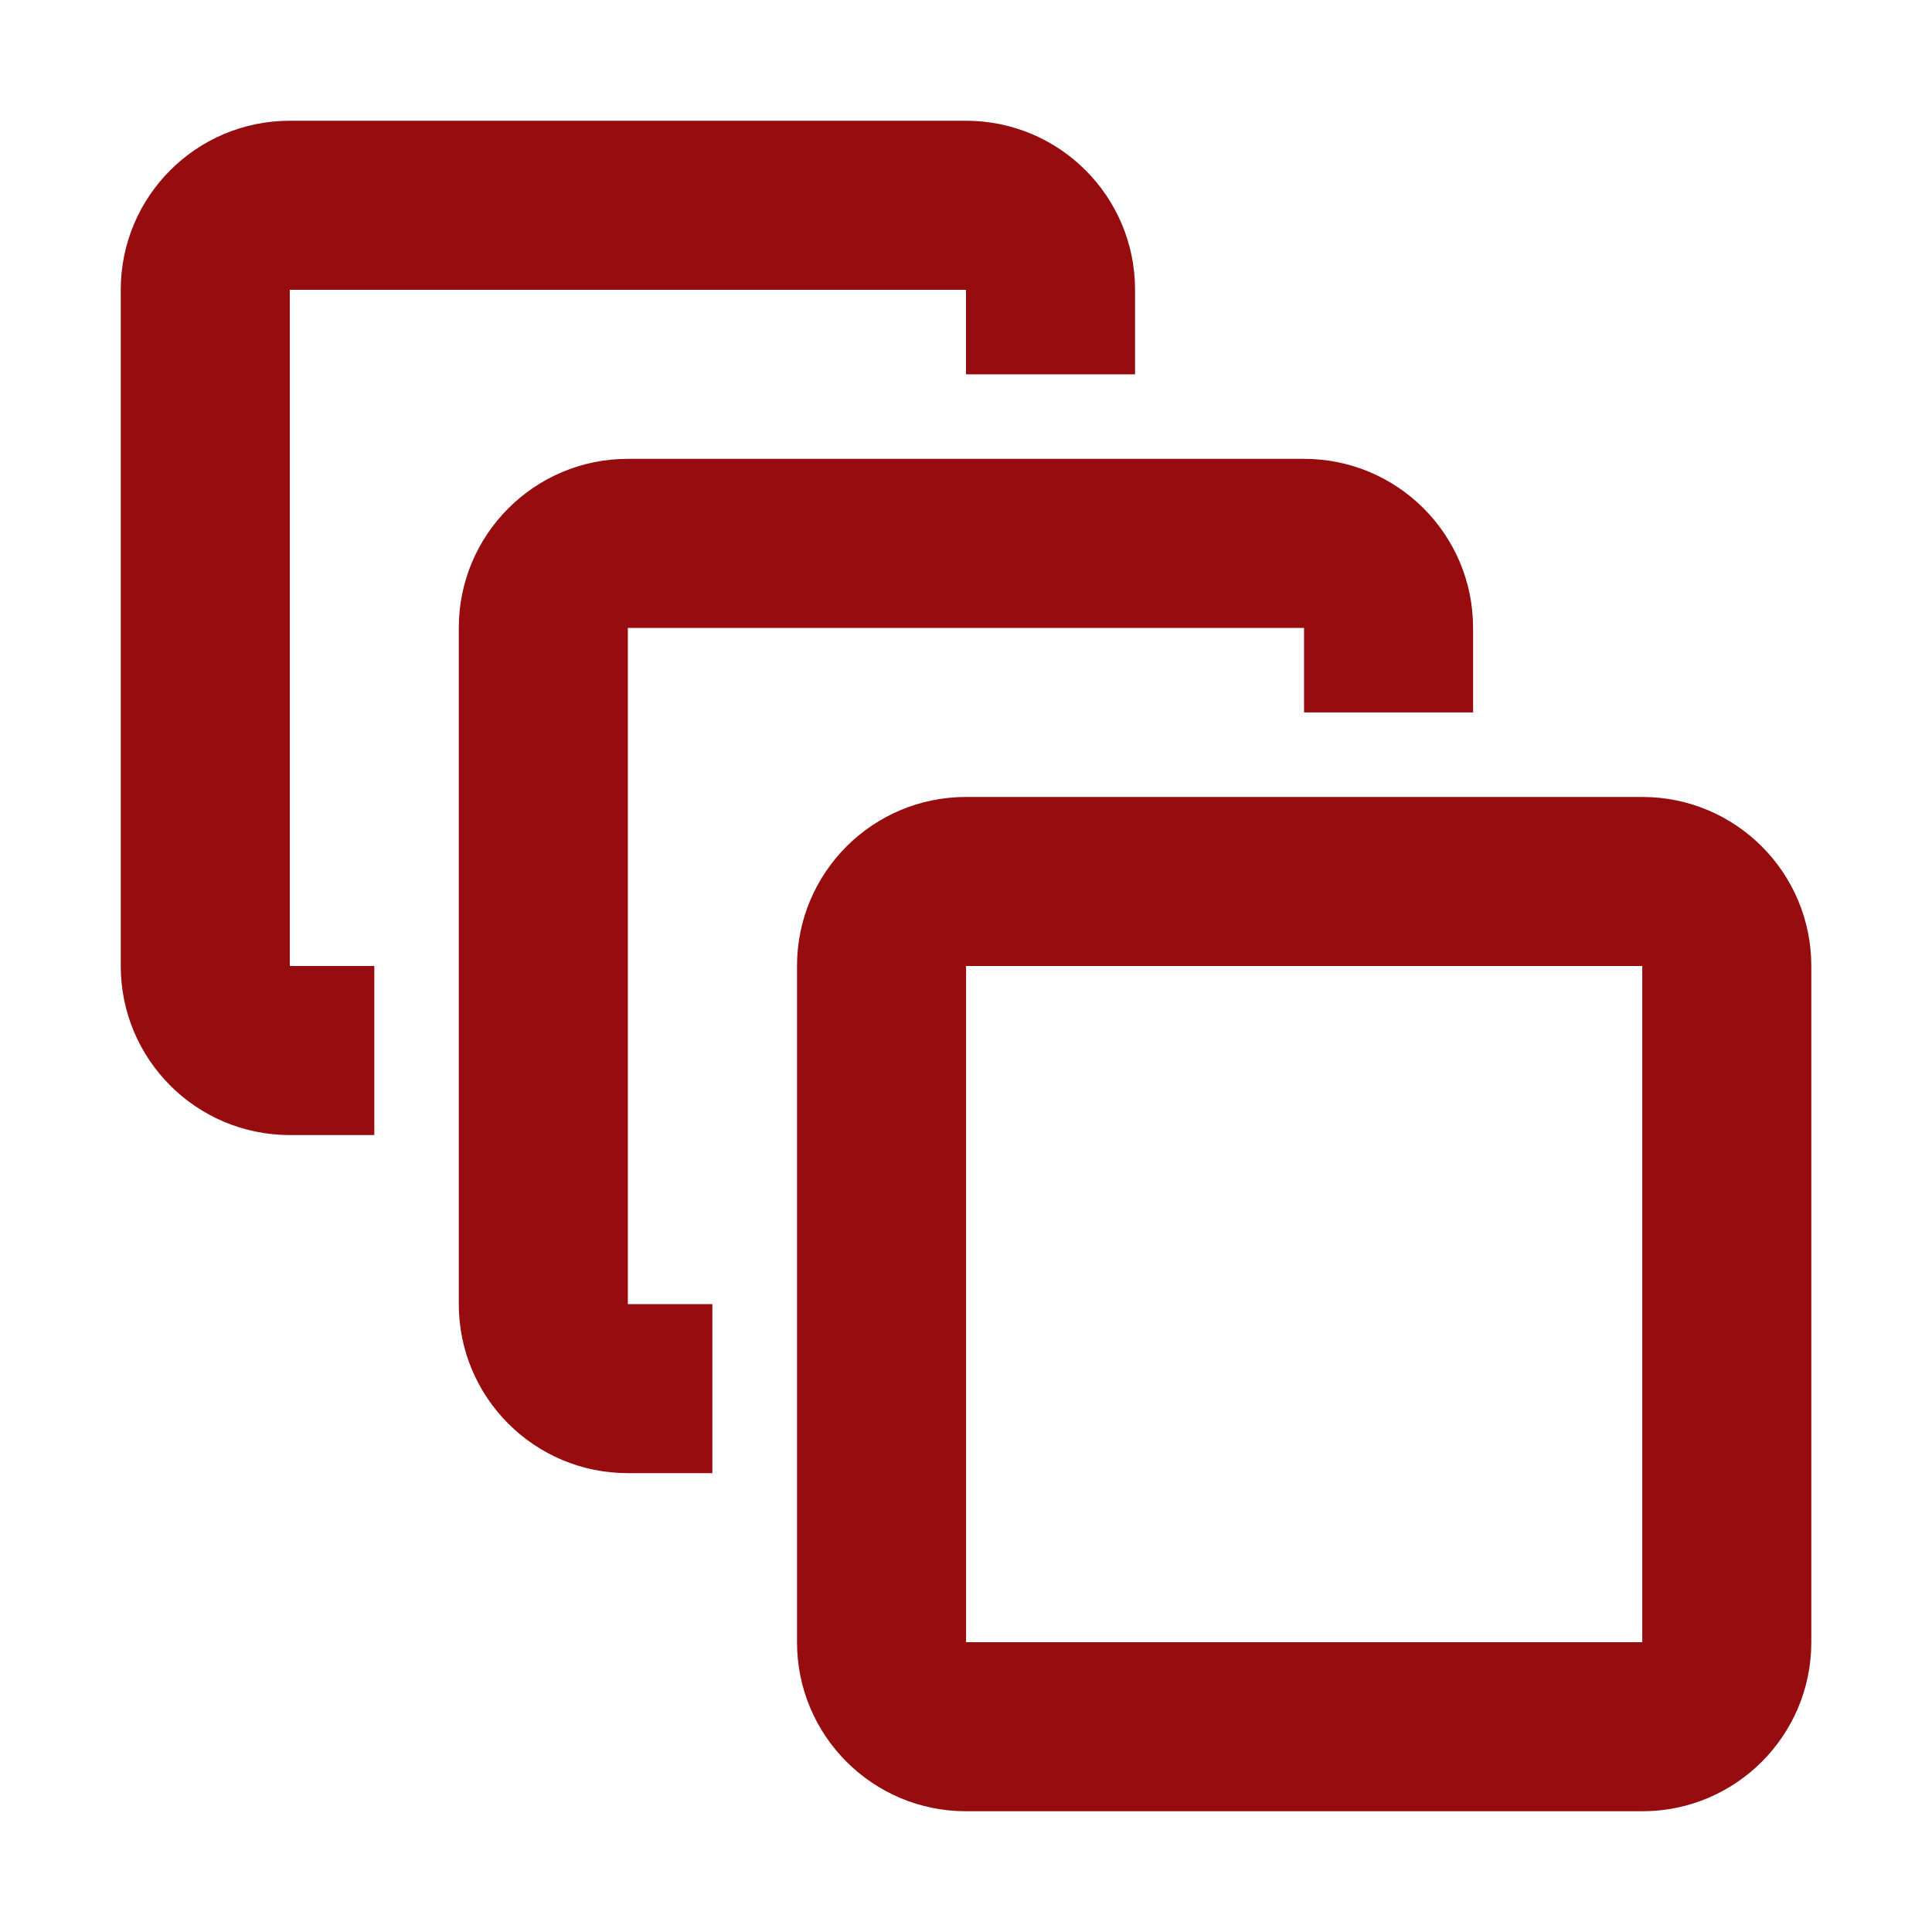
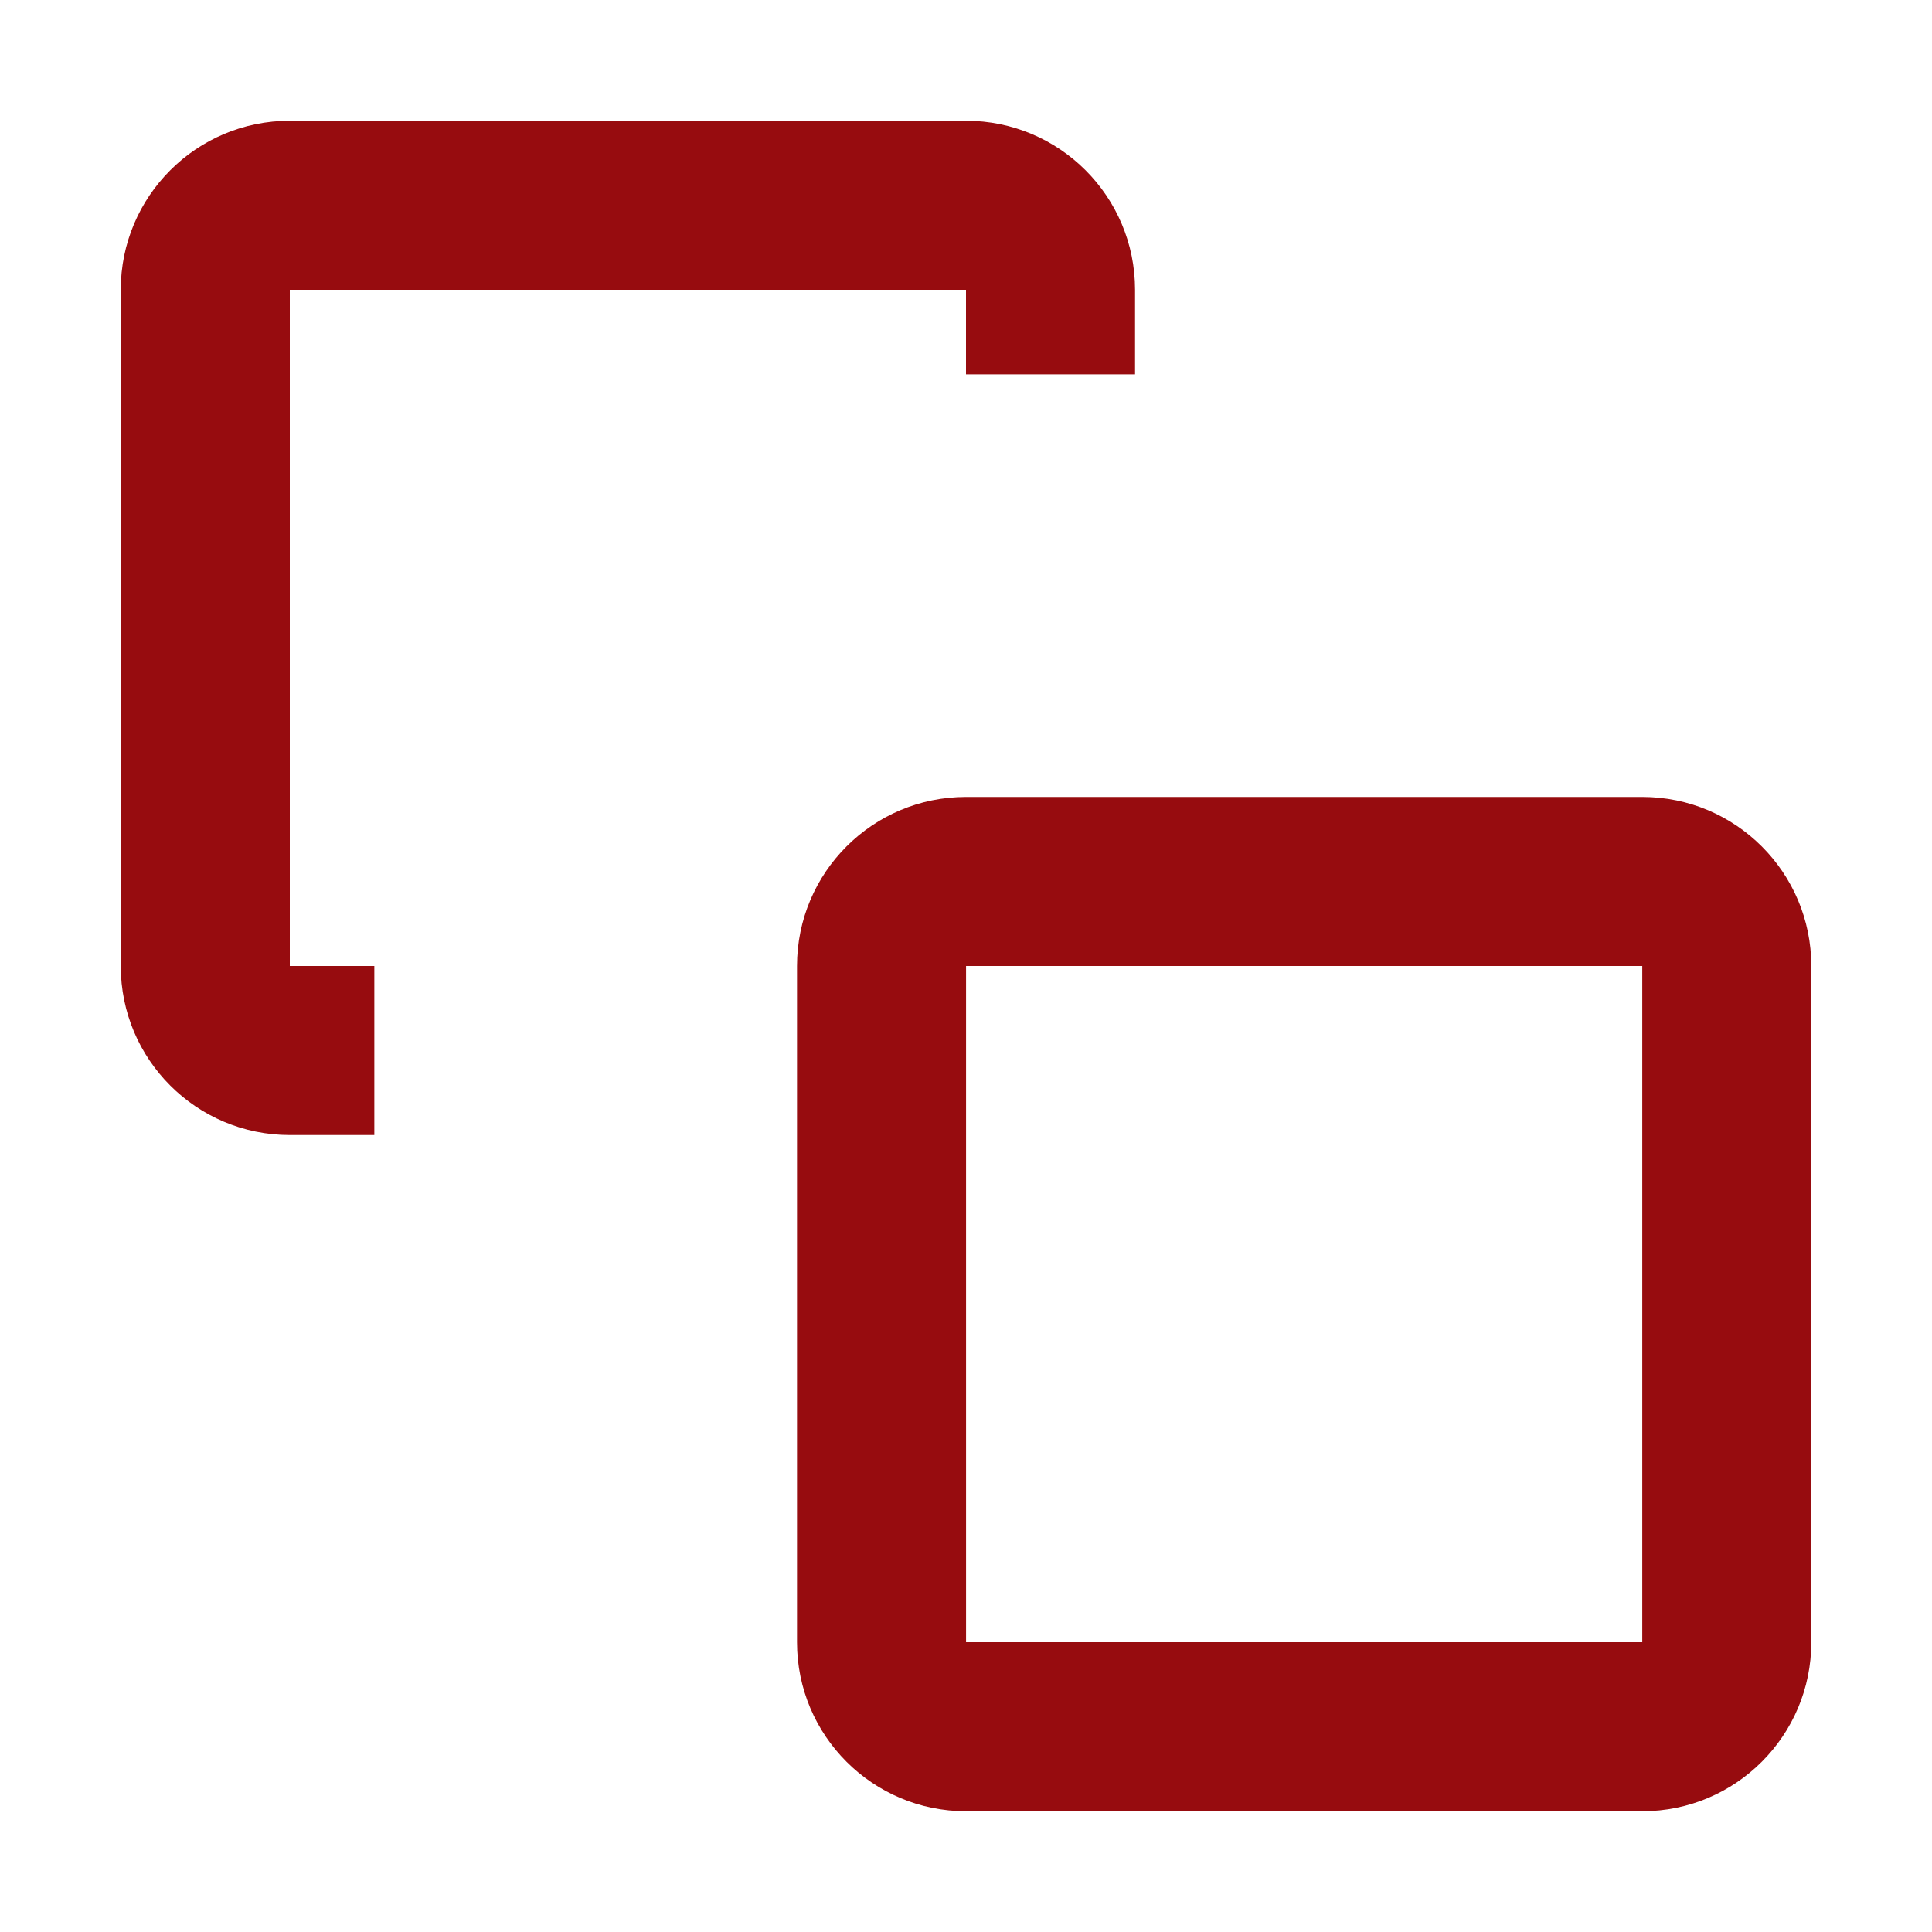
<svg xmlns="http://www.w3.org/2000/svg" width="32" height="32" viewBox="0 0 32 32" fill="none">
  <path d="M30.001 16C30.001 14.453 28.748 13.2 27.201 13.2H16.001C14.454 13.2 13.201 14.453 13.201 16V27.2C13.201 28.747 14.454 30 16.001 30H27.201C28.748 30 30.001 28.747 30.001 27.2V16ZM16.001 16H27.201V27.2H16.001V16Z" fill="#970C0F" />
-   <path d="M10.399 10.4H21.599V11.8H24.399V10.4C24.399 8.853 23.146 7.6 21.599 7.6H10.399C8.852 7.6 7.599 8.854 7.599 10.4V21.6C7.599 23.147 8.852 24.4 10.399 24.4H11.799V21.6H10.399V10.4Z" fill="#970C0F" />
  <path d="M4.8 4.8H16V6.2H18.8V4.8C18.8 3.253 17.547 2 16 2H4.8C3.253 2 2 3.253 2 4.8V16C2 17.547 3.253 18.8 4.8 18.8H6.2V16H4.8V4.8Z" fill="#970C0F" />
</svg>